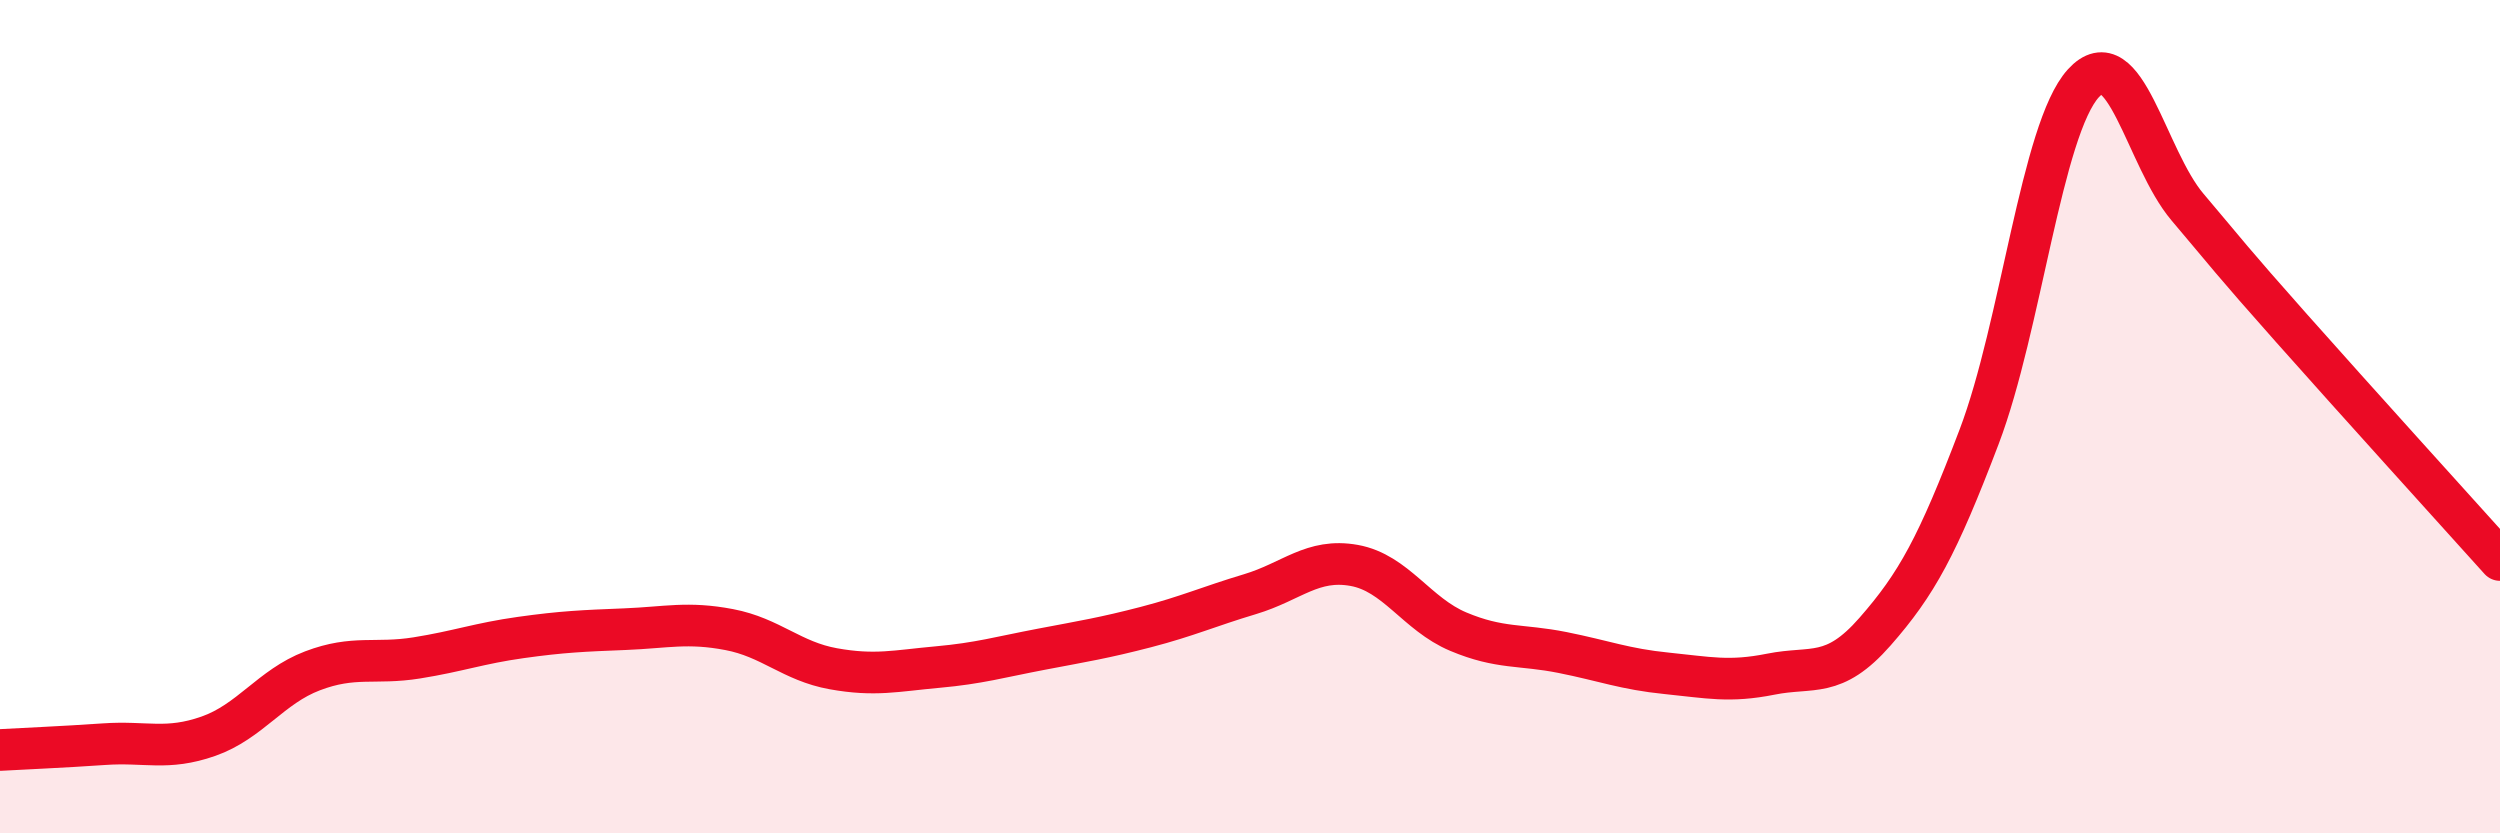
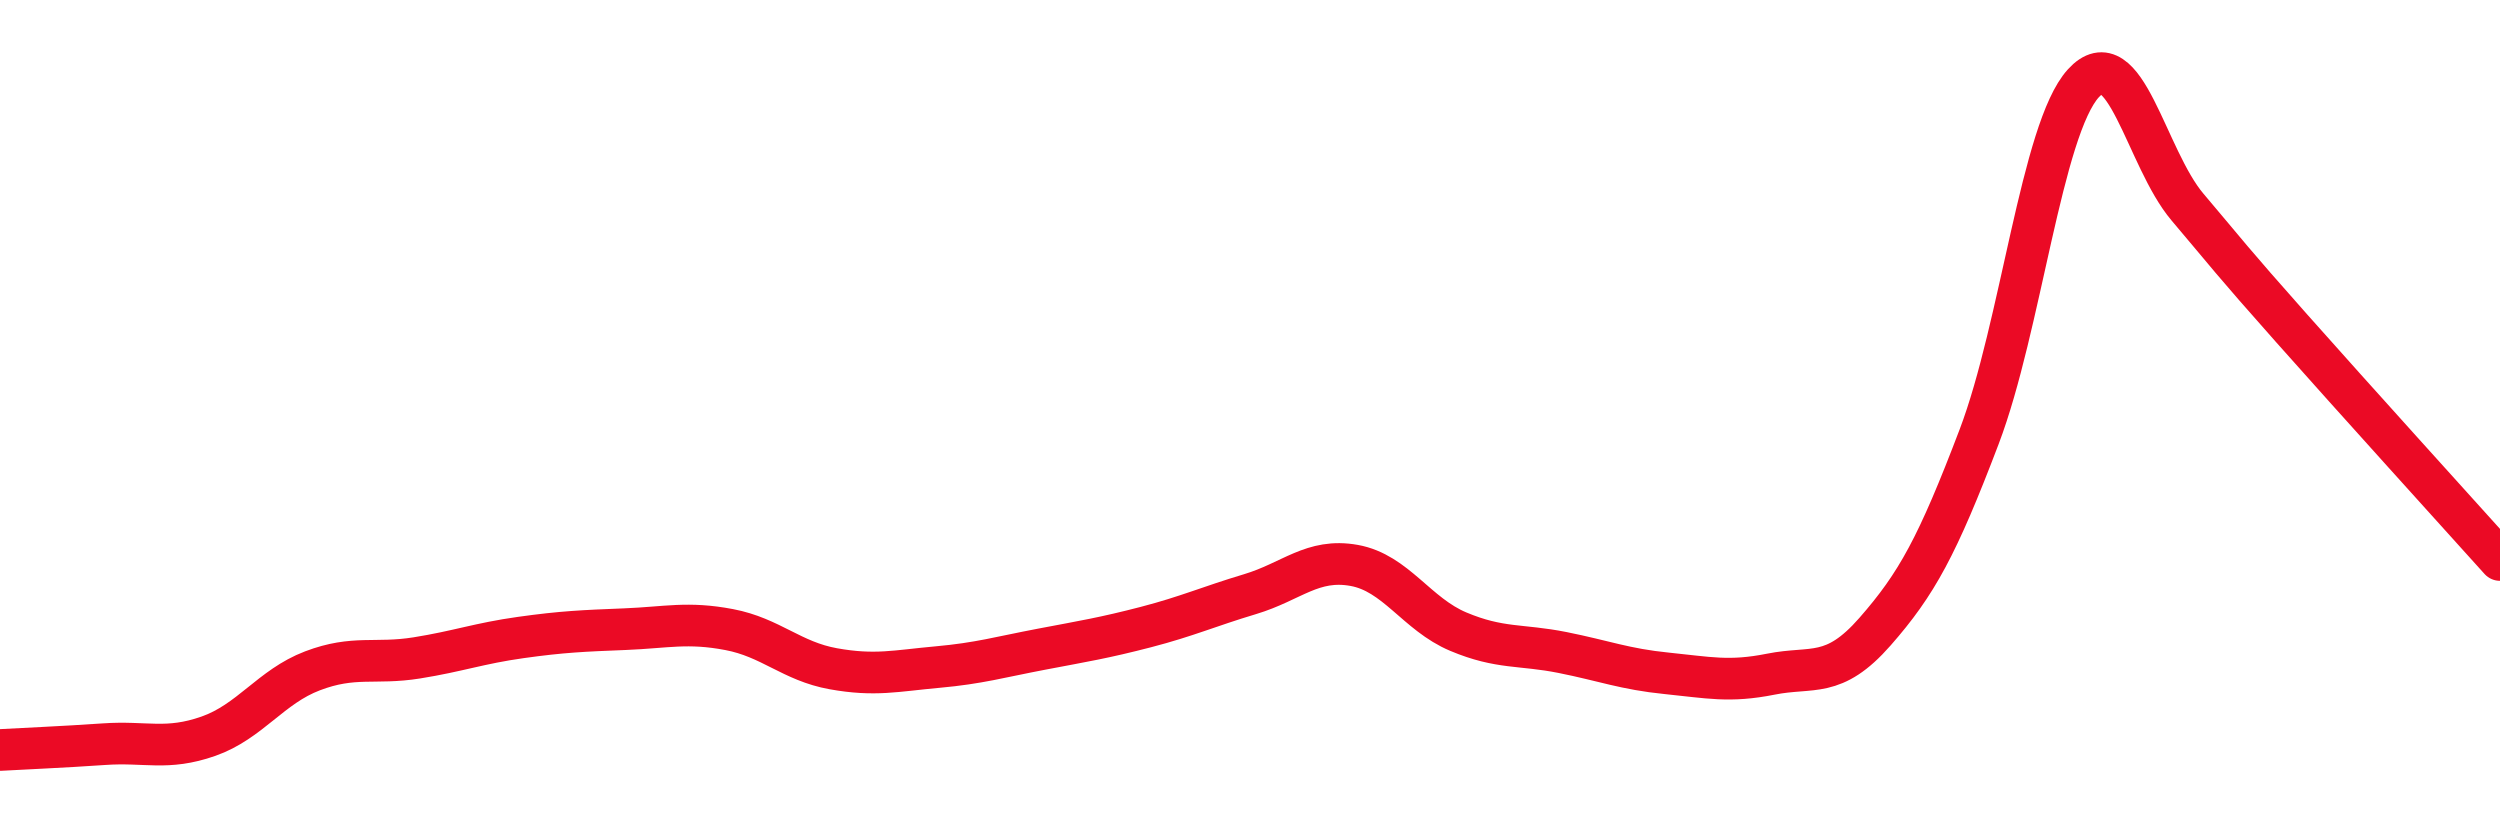
<svg xmlns="http://www.w3.org/2000/svg" width="60" height="20" viewBox="0 0 60 20">
-   <path d="M 0,18 C 0.5,17.97 1.5,17.93 2.5,17.86 C 3.5,17.79 4,18.02 5,17.67 C 6,17.32 6.5,16.48 7.5,16.1 C 8.5,15.72 9,15.95 10,15.79 C 11,15.63 11.5,15.44 12.5,15.3 C 13.5,15.16 14,15.14 15,15.1 C 16,15.06 16.5,14.92 17.5,15.11 C 18.5,15.3 19,15.87 20,16.05 C 21,16.23 21.5,16.1 22.5,16.01 C 23.5,15.92 24,15.77 25,15.58 C 26,15.39 26.5,15.31 27.5,15.05 C 28.5,14.79 29,14.56 30,14.26 C 31,13.96 31.5,13.39 32.5,13.57 C 33.5,13.75 34,14.74 35,15.16 C 36,15.58 36.5,15.46 37.5,15.66 C 38.5,15.86 39,16.06 40,16.16 C 41,16.26 41.5,16.38 42.5,16.18 C 43.5,15.98 44,16.3 45,15.16 C 46,14.02 46.5,13.11 47.5,10.48 C 48.5,7.85 49,3.1 50,2 C 51,0.9 51.5,3.79 52.5,4.97 C 53.5,6.15 53.5,6.19 55,7.88 C 56.5,9.57 59,12.33 60,13.44L60 20L0 20Z" fill="#EB0A25" opacity="0.1" stroke-linecap="round" stroke-linejoin="round" />
  <path d="M 0,18 C 0.5,17.97 1.5,17.93 2.5,17.86 C 3.5,17.79 4,18.02 5,17.67 C 6,17.32 6.5,16.48 7.5,16.1 C 8.5,15.72 9,15.95 10,15.79 C 11,15.63 11.5,15.44 12.5,15.3 C 13.5,15.16 14,15.14 15,15.1 C 16,15.06 16.5,14.92 17.5,15.11 C 18.5,15.3 19,15.87 20,16.05 C 21,16.23 21.5,16.1 22.5,16.01 C 23.5,15.92 24,15.77 25,15.58 C 26,15.39 26.5,15.31 27.5,15.05 C 28.5,14.79 29,14.56 30,14.26 C 31,13.96 31.5,13.39 32.5,13.57 C 33.5,13.75 34,14.74 35,15.16 C 36,15.58 36.5,15.46 37.5,15.66 C 38.5,15.86 39,16.06 40,16.16 C 41,16.26 41.5,16.38 42.5,16.18 C 43.5,15.98 44,16.3 45,15.16 C 46,14.02 46.5,13.11 47.5,10.48 C 48.5,7.85 49,3.1 50,2 C 51,0.9 51.5,3.79 52.5,4.97 C 53.5,6.15 53.5,6.19 55,7.88 C 56.5,9.57 59,12.33 60,13.44" stroke="#EB0A25" stroke-width="1" fill="none" stroke-linecap="round" stroke-linejoin="round" />
</svg>